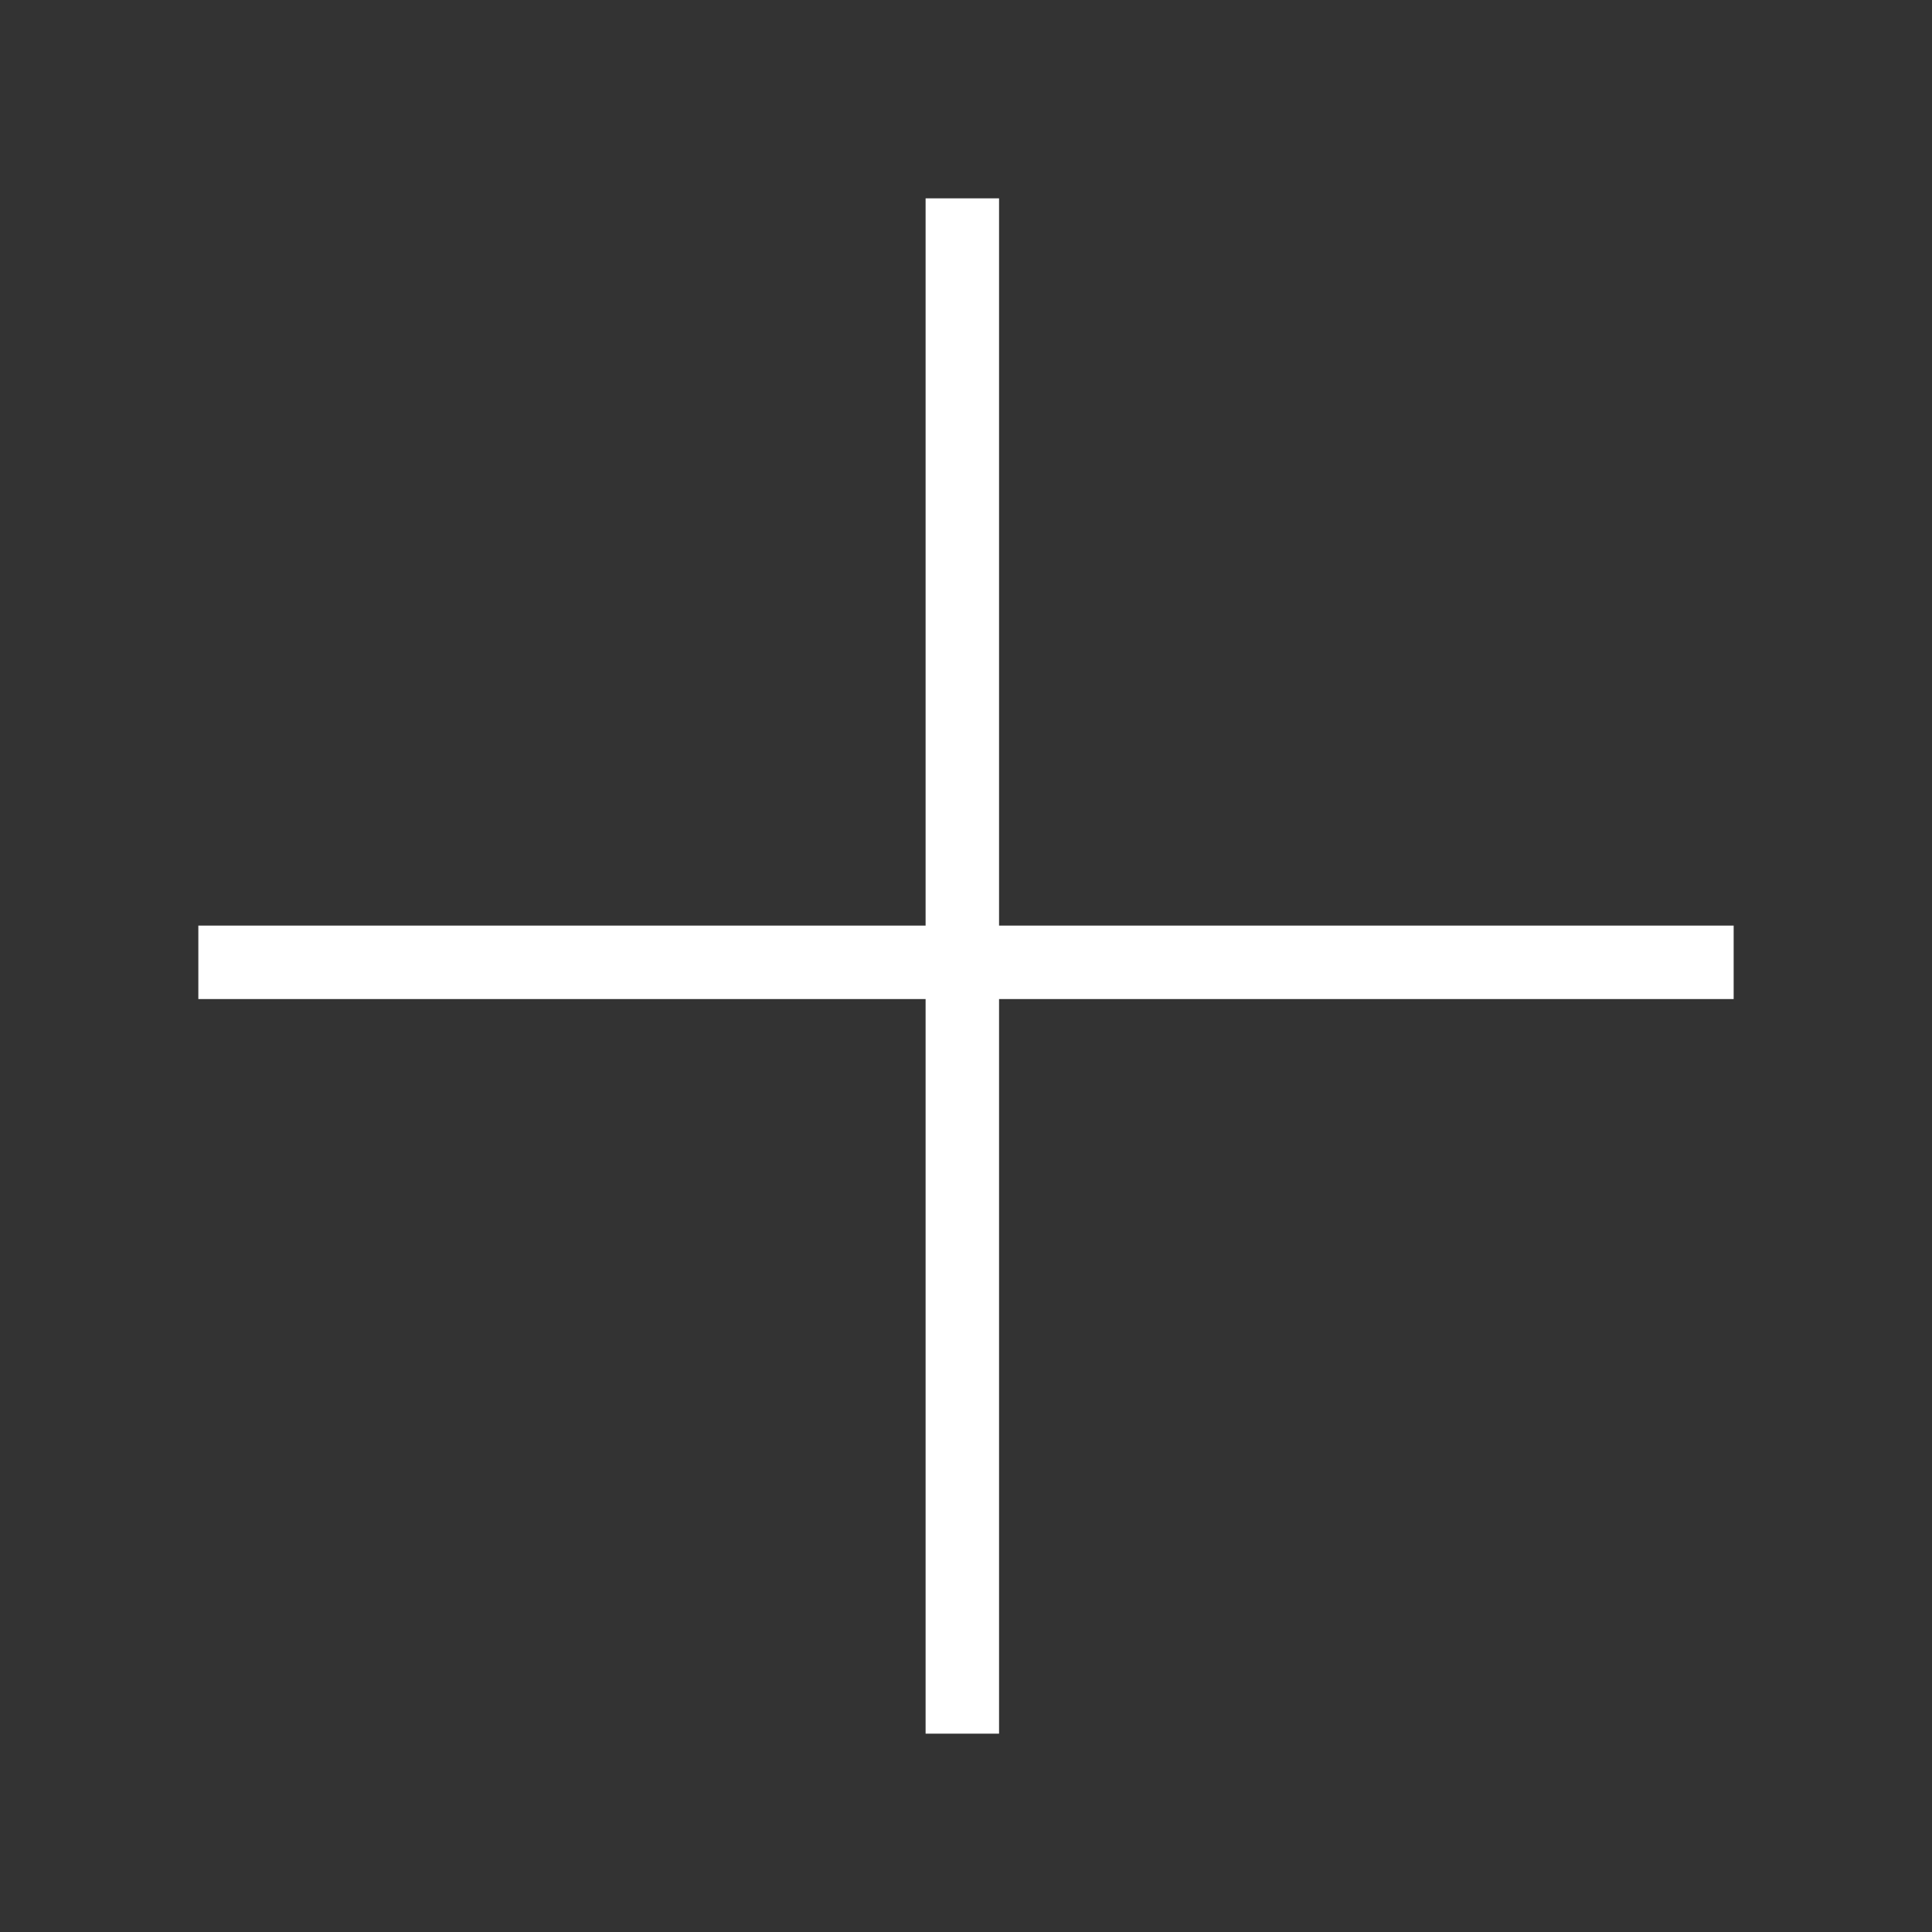
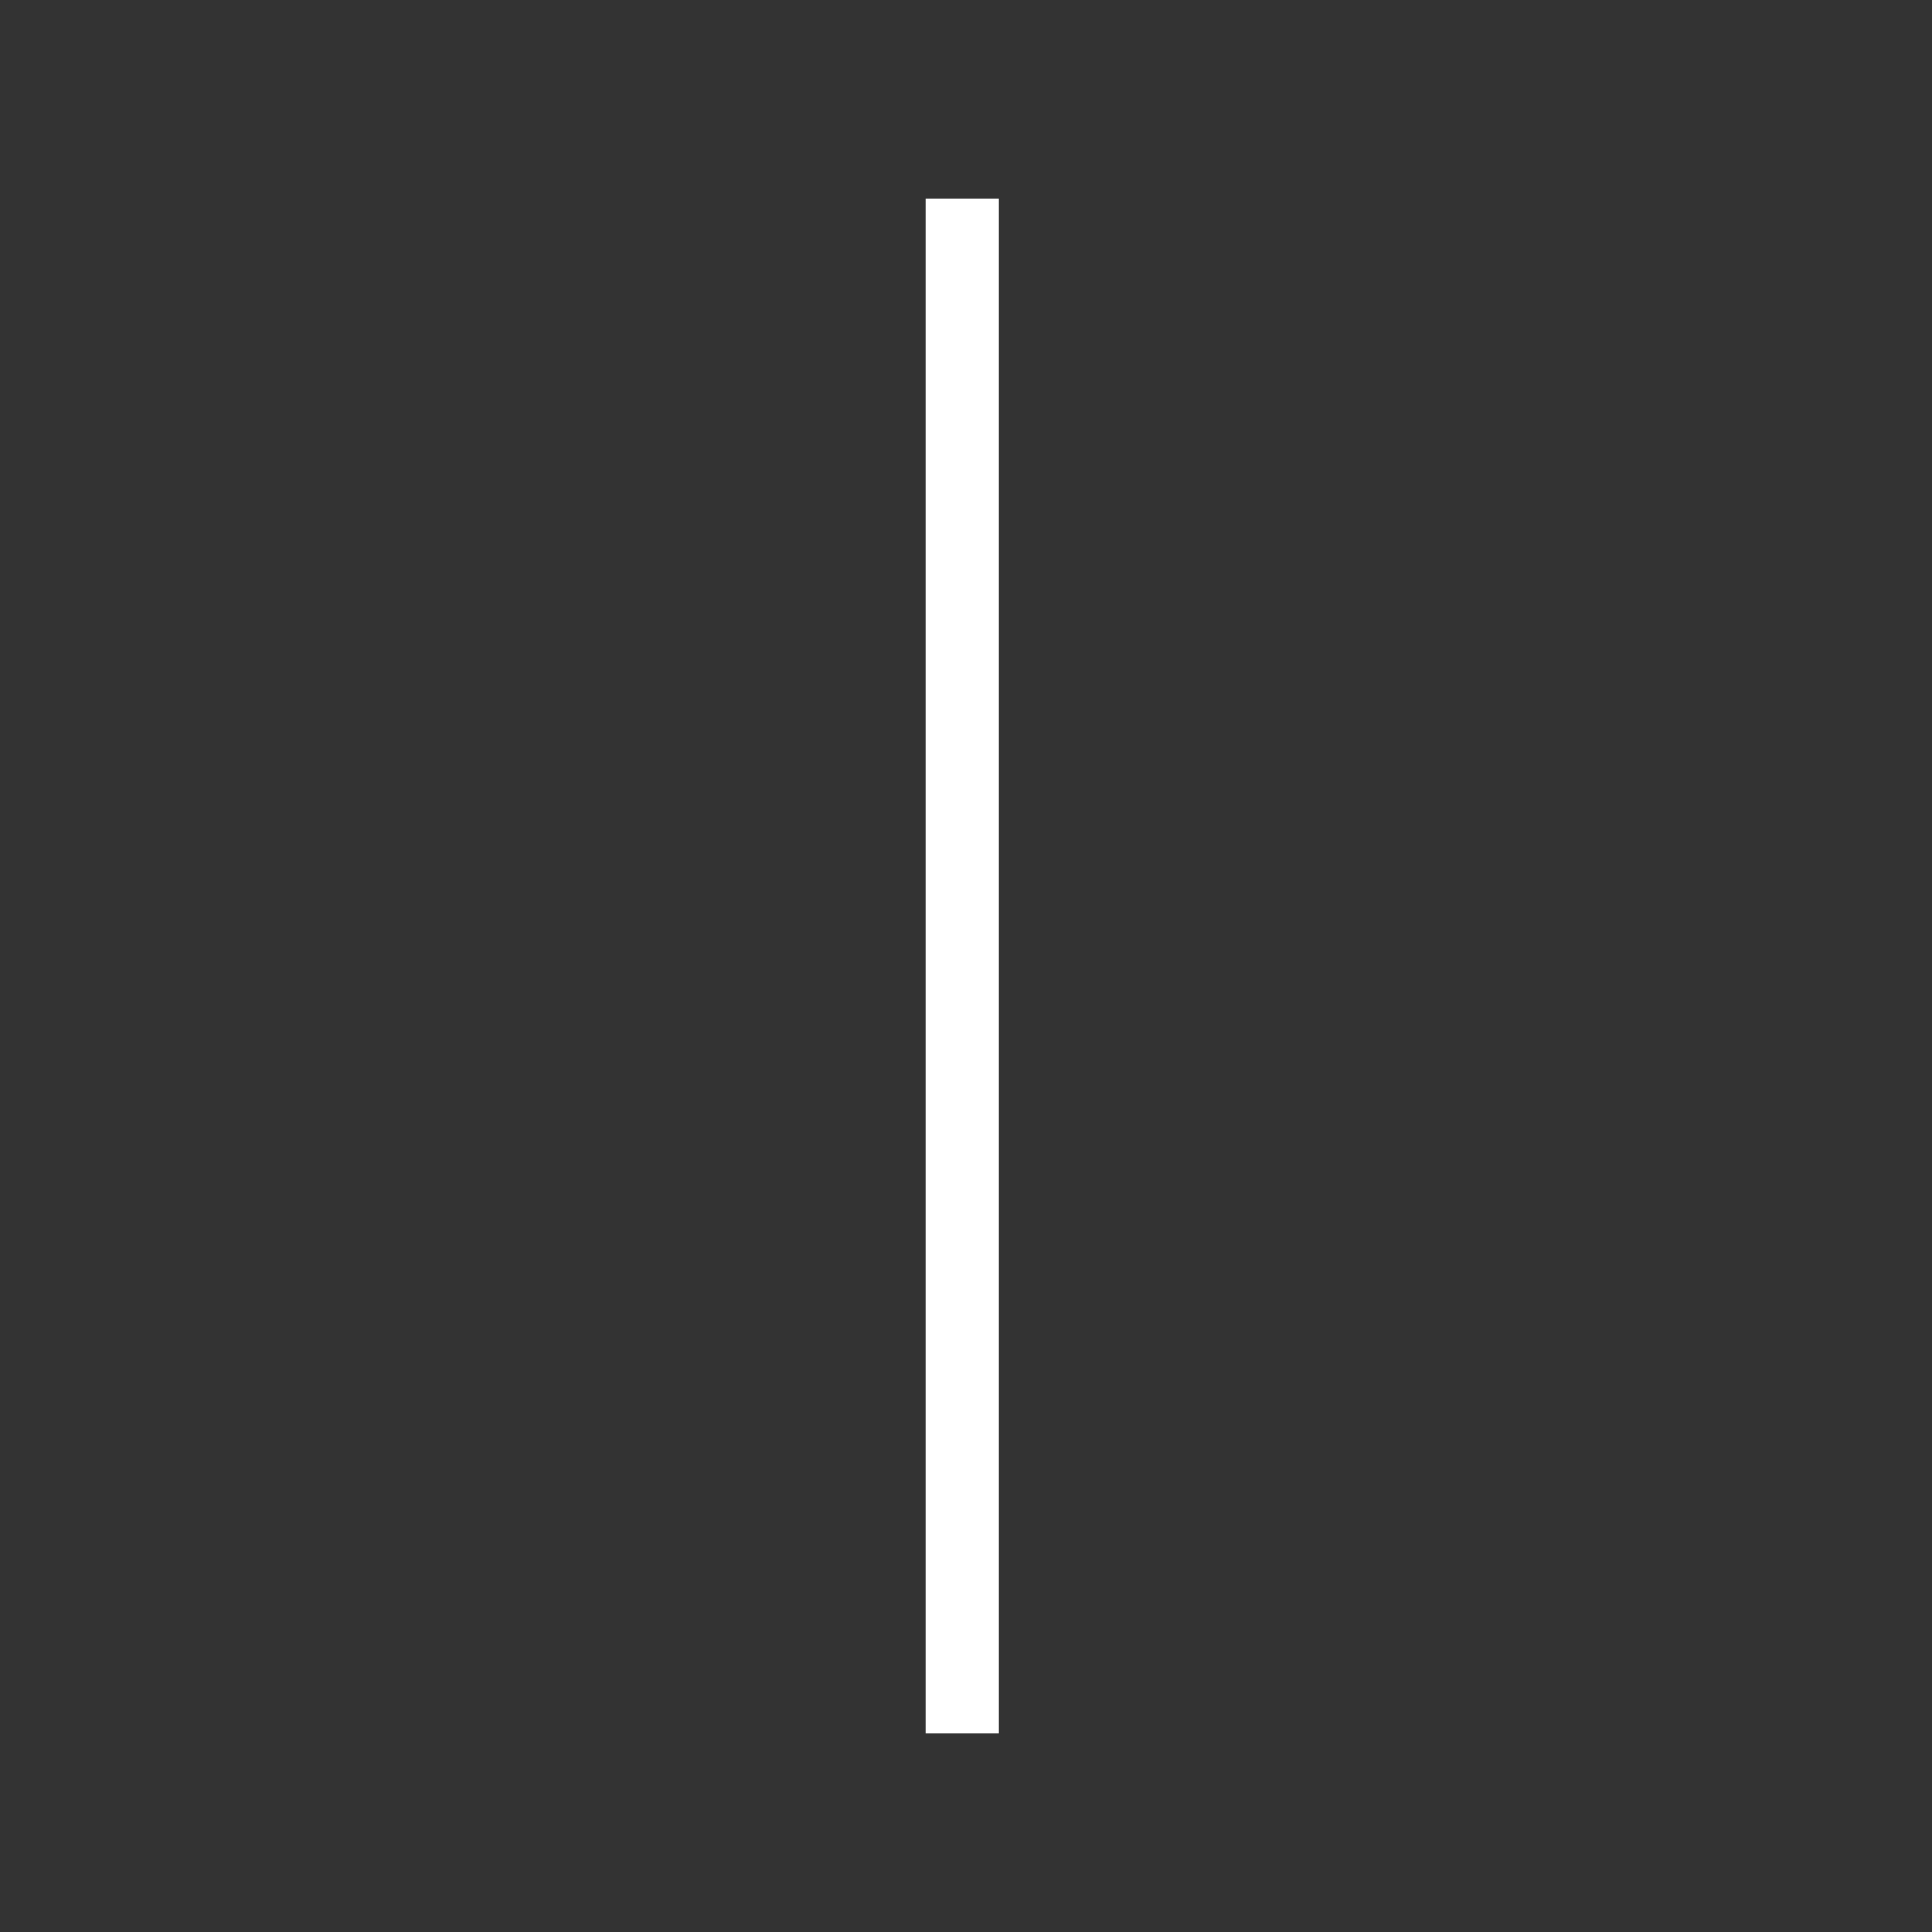
<svg xmlns="http://www.w3.org/2000/svg" id="c" version="1.1" viewBox="0 0 26.3 26.3">
  <rect x="0" y="0" width="26.3" height="26.3" fill="#333333" stroke="none" />
  <defs>
    <style>
      .st0 {
        fill: none;
        stroke: #fff;
        stroke-miterlimit: 10;
      }
    </style>
  </defs>
-   <line class="st0" x1="2.7" y1="13.1" x2="23.6" y2="13.1" />
  <line class="st0" x1="13.1" y1="2.7" x2="13.1" y2="23.6" />
</svg>